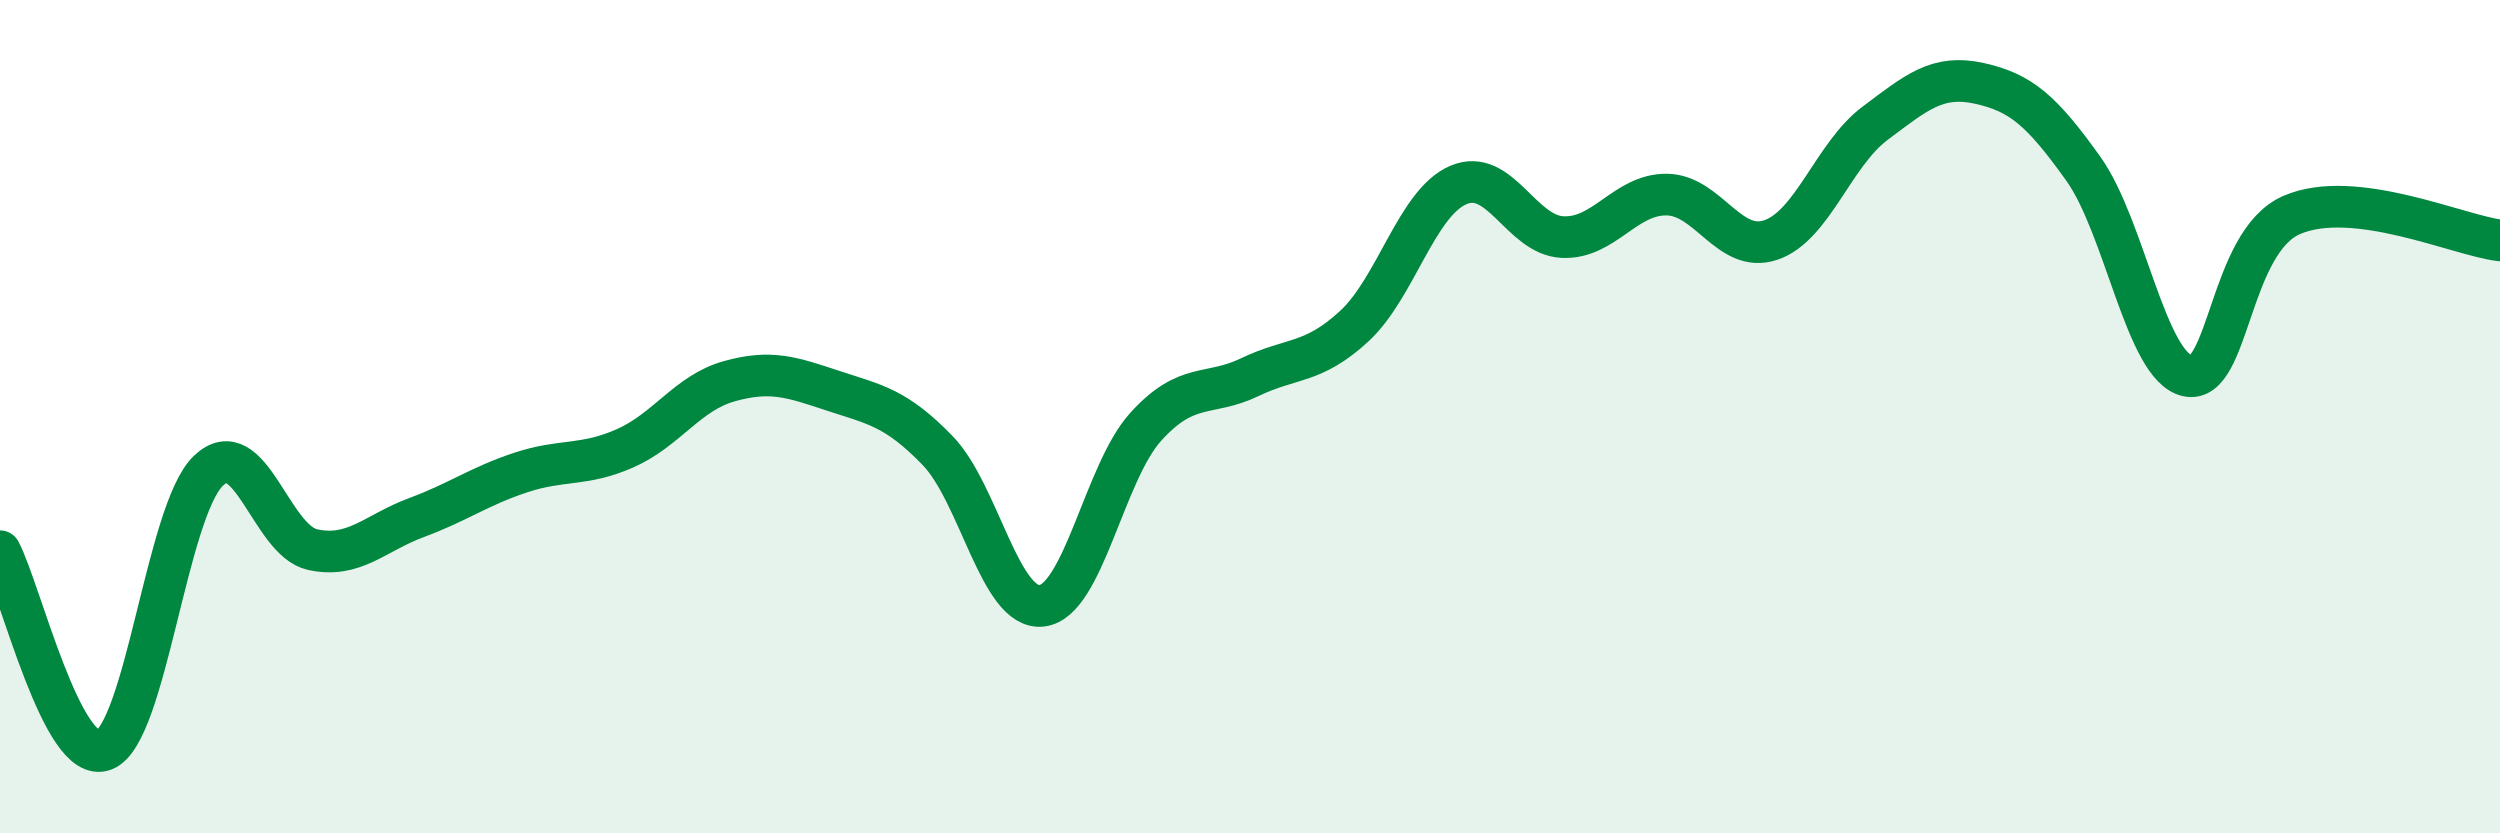
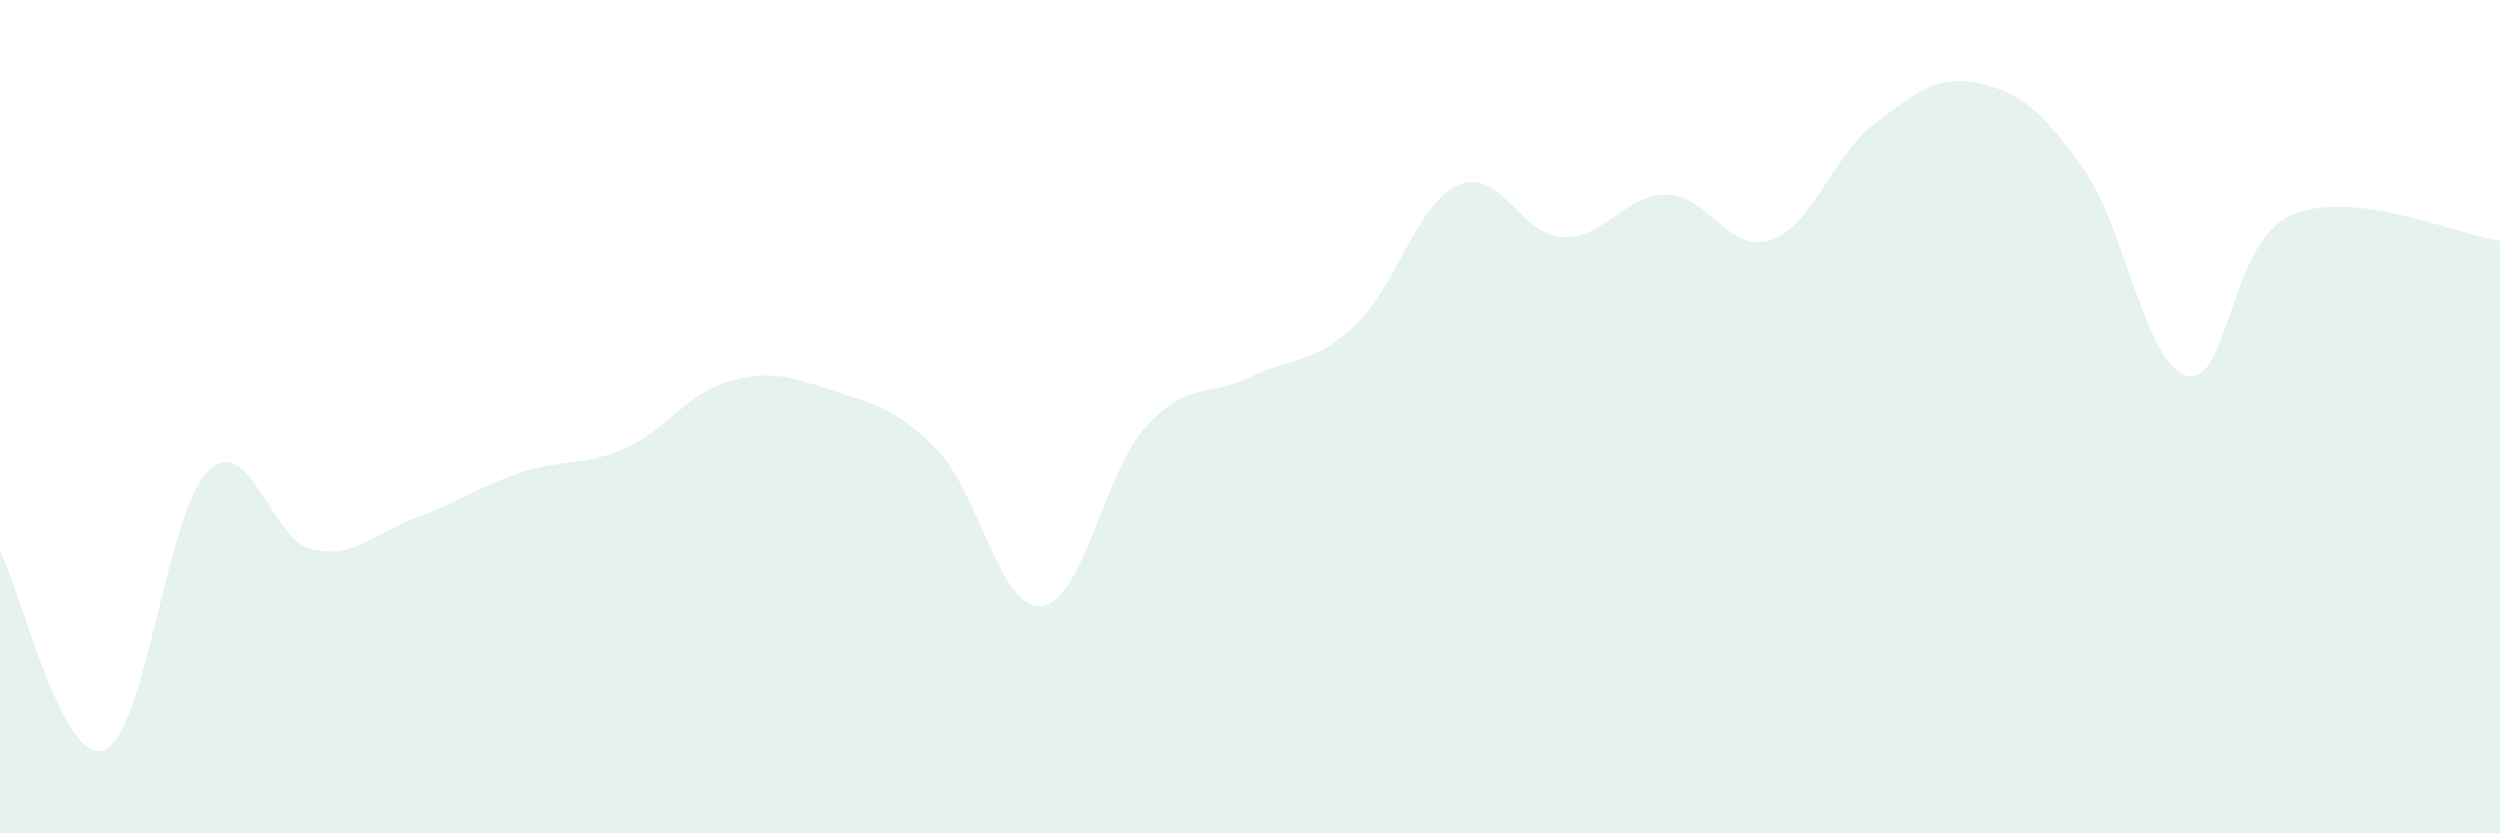
<svg xmlns="http://www.w3.org/2000/svg" width="60" height="20" viewBox="0 0 60 20">
  <path d="M 0,13.23 C 0.5,14.18 1.5,18.39 2.5,18 C 3.5,17.61 4,12.26 5,11.3 C 6,10.34 6.5,12.97 7.5,13.19 C 8.5,13.41 9,12.79 10,12.42 C 11,12.05 11.5,11.67 12.5,11.34 C 13.5,11.01 14,11.2 15,10.76 C 16,10.32 16.5,9.43 17.5,9.15 C 18.5,8.87 19,9.05 20,9.38 C 21,9.71 21.5,9.78 22.5,10.81 C 23.5,11.84 24,14.65 25,14.54 C 26,14.43 26.5,11.34 27.5,10.24 C 28.5,9.14 29,9.53 30,9.05 C 31,8.57 31.5,8.75 32.5,7.83 C 33.5,6.91 34,4.87 35,4.44 C 36,4.01 36.5,5.64 37.5,5.69 C 38.5,5.74 39,4.66 40,4.67 C 41,4.68 41.5,6.1 42.5,5.76 C 43.5,5.42 44,3.71 45,2.96 C 46,2.21 46.5,1.78 47.5,2 C 48.5,2.22 49,2.65 50,4.05 C 51,5.45 51.5,8.8 52.5,9.02 C 53.5,9.24 53.5,5.81 55,5.16 C 56.5,4.51 59,5.65 60,5.77L60 20L0 20Z" fill="#008740" opacity="0.1" stroke-linecap="round" stroke-linejoin="round" />
-   <path d="M 0,13.23 C 0.5,14.18 1.5,18.39 2.5,18 C 3.5,17.61 4,12.26 5,11.3 C 6,10.34 6.5,12.97 7.5,13.19 C 8.5,13.41 9,12.79 10,12.42 C 11,12.05 11.5,11.67 12.5,11.34 C 13.5,11.01 14,11.2 15,10.76 C 16,10.32 16.5,9.43 17.5,9.15 C 18.5,8.87 19,9.05 20,9.38 C 21,9.71 21.5,9.78 22.5,10.81 C 23.5,11.84 24,14.65 25,14.54 C 26,14.43 26.5,11.34 27.5,10.24 C 28.5,9.14 29,9.53 30,9.05 C 31,8.57 31.5,8.75 32.5,7.83 C 33.5,6.91 34,4.87 35,4.44 C 36,4.01 36.5,5.64 37.5,5.69 C 38.5,5.74 39,4.66 40,4.67 C 41,4.68 41.5,6.1 42.5,5.76 C 43.5,5.42 44,3.71 45,2.96 C 46,2.21 46.5,1.78 47.5,2 C 48.5,2.22 49,2.65 50,4.05 C 51,5.45 51.5,8.8 52.5,9.02 C 53.5,9.24 53.5,5.81 55,5.16 C 56.5,4.51 59,5.65 60,5.77" stroke="#008740" stroke-width="1" fill="none" stroke-linecap="round" stroke-linejoin="round" />
</svg>